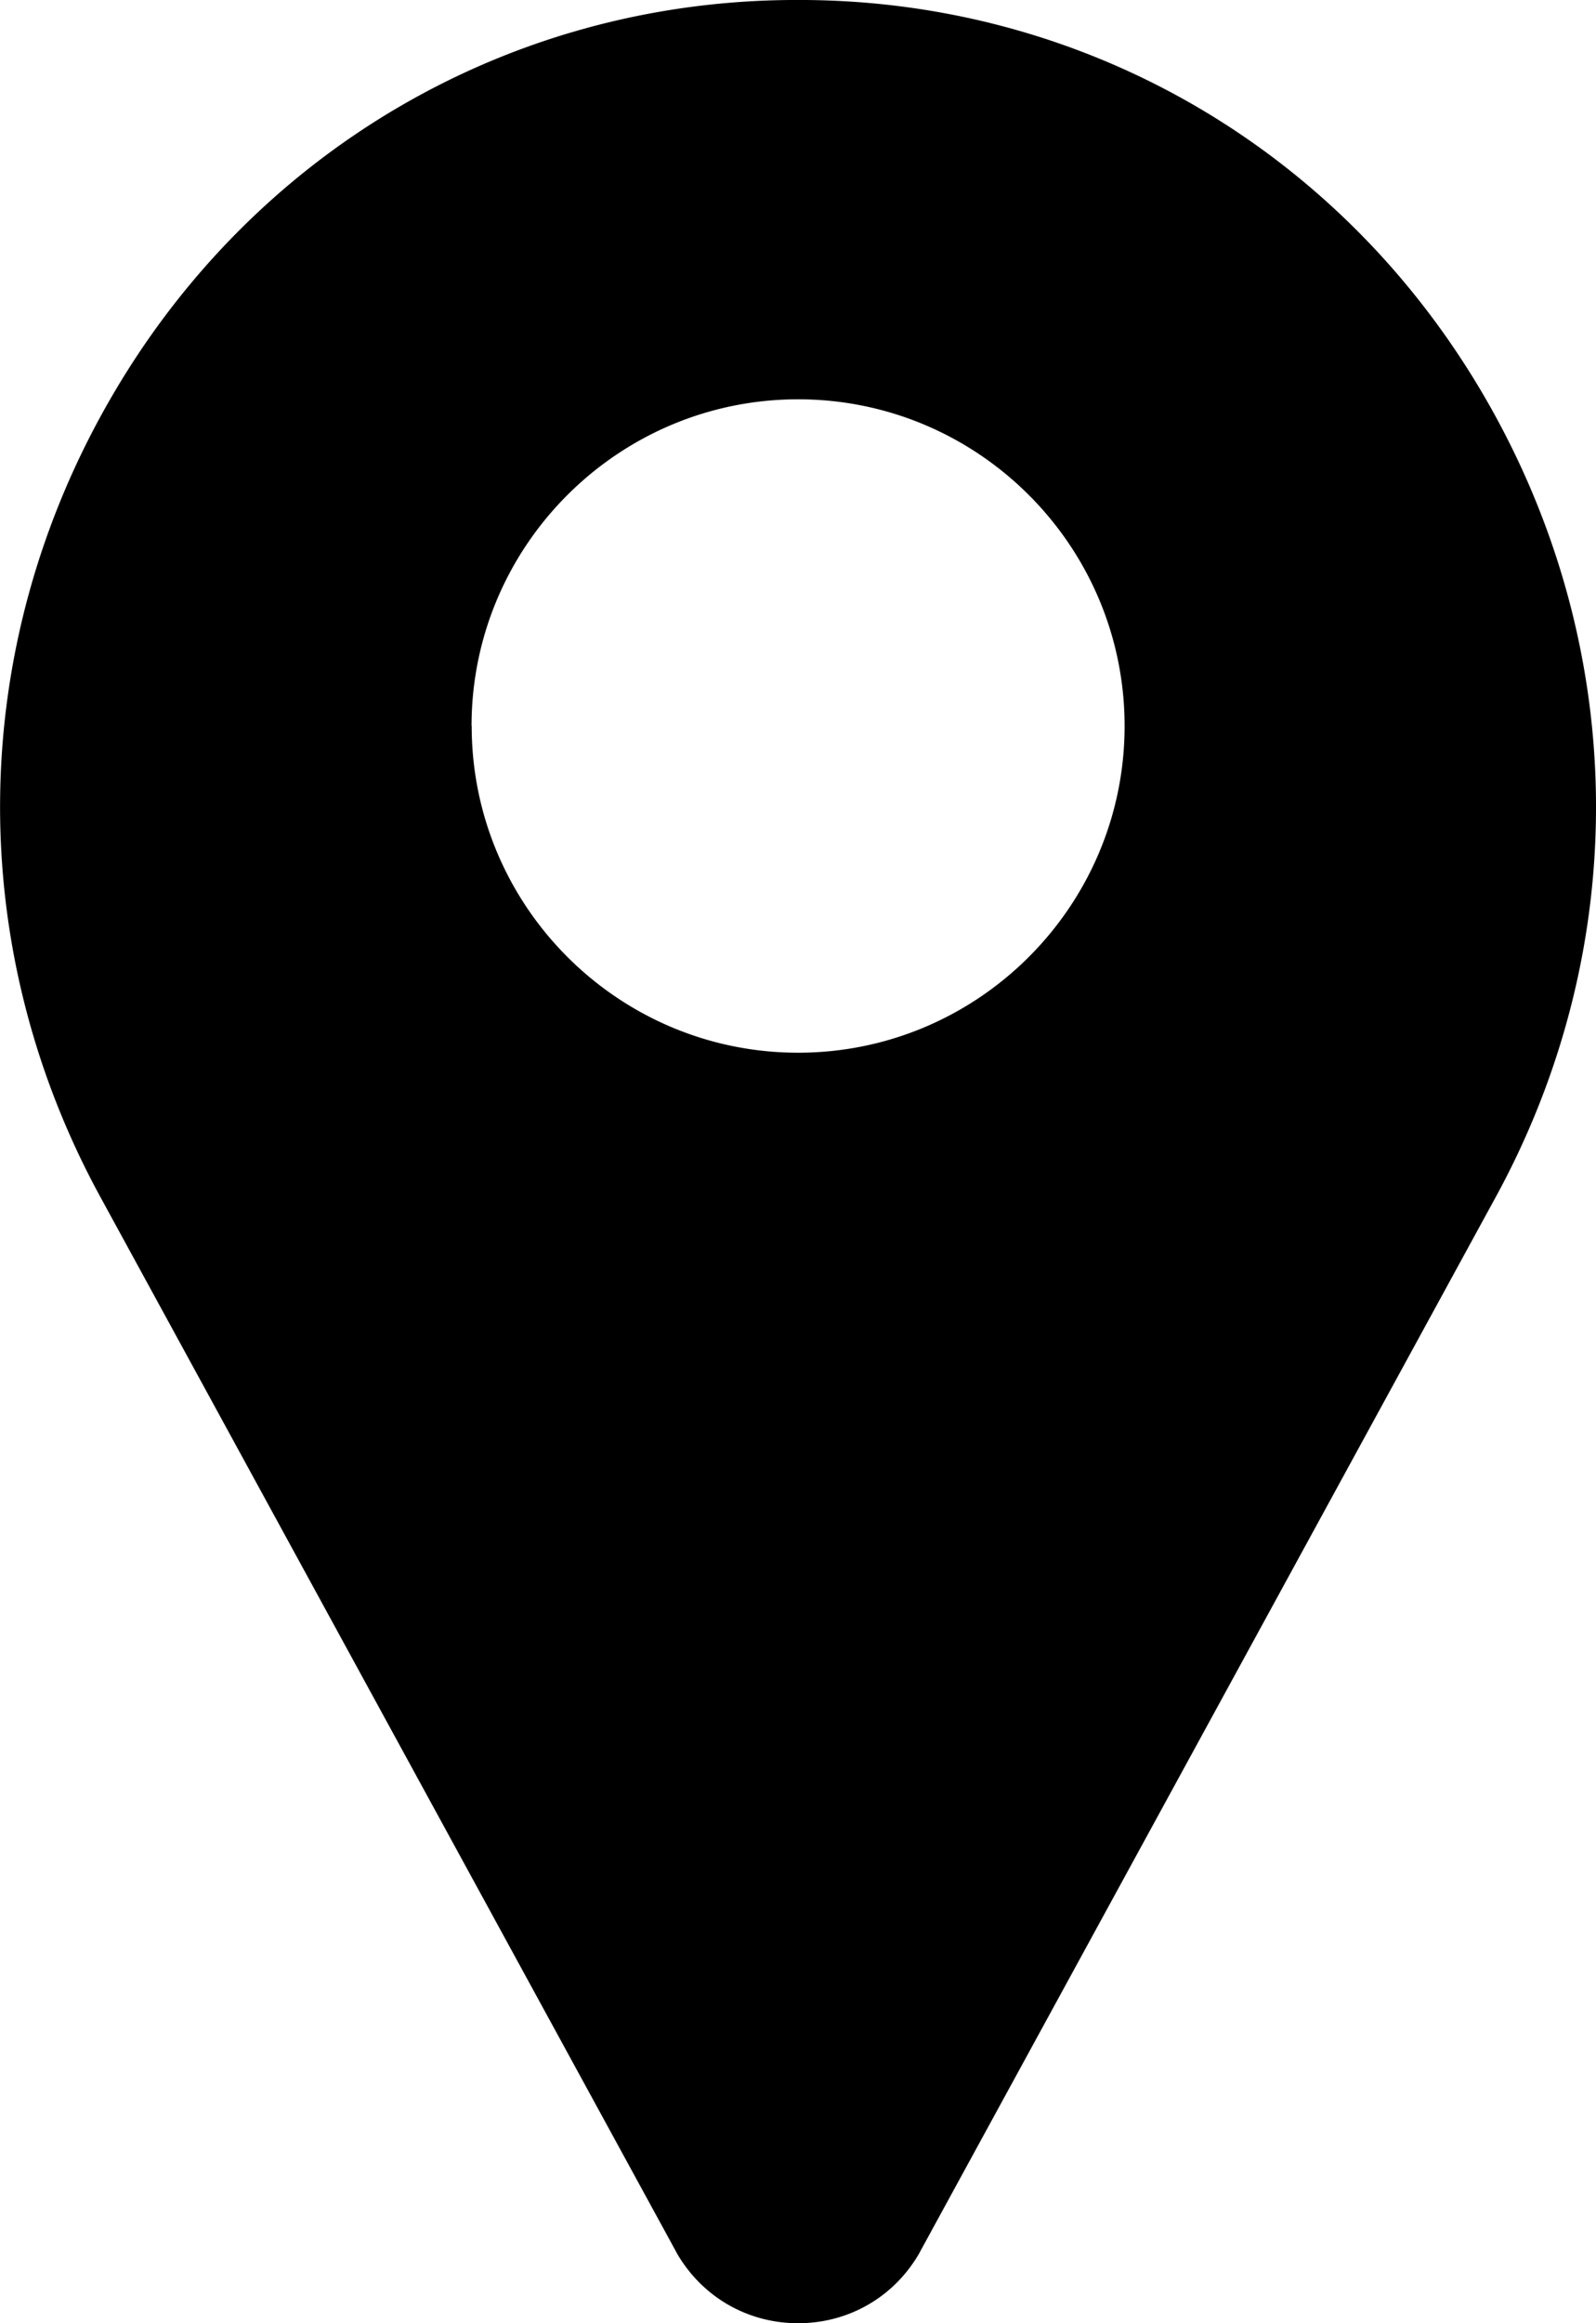
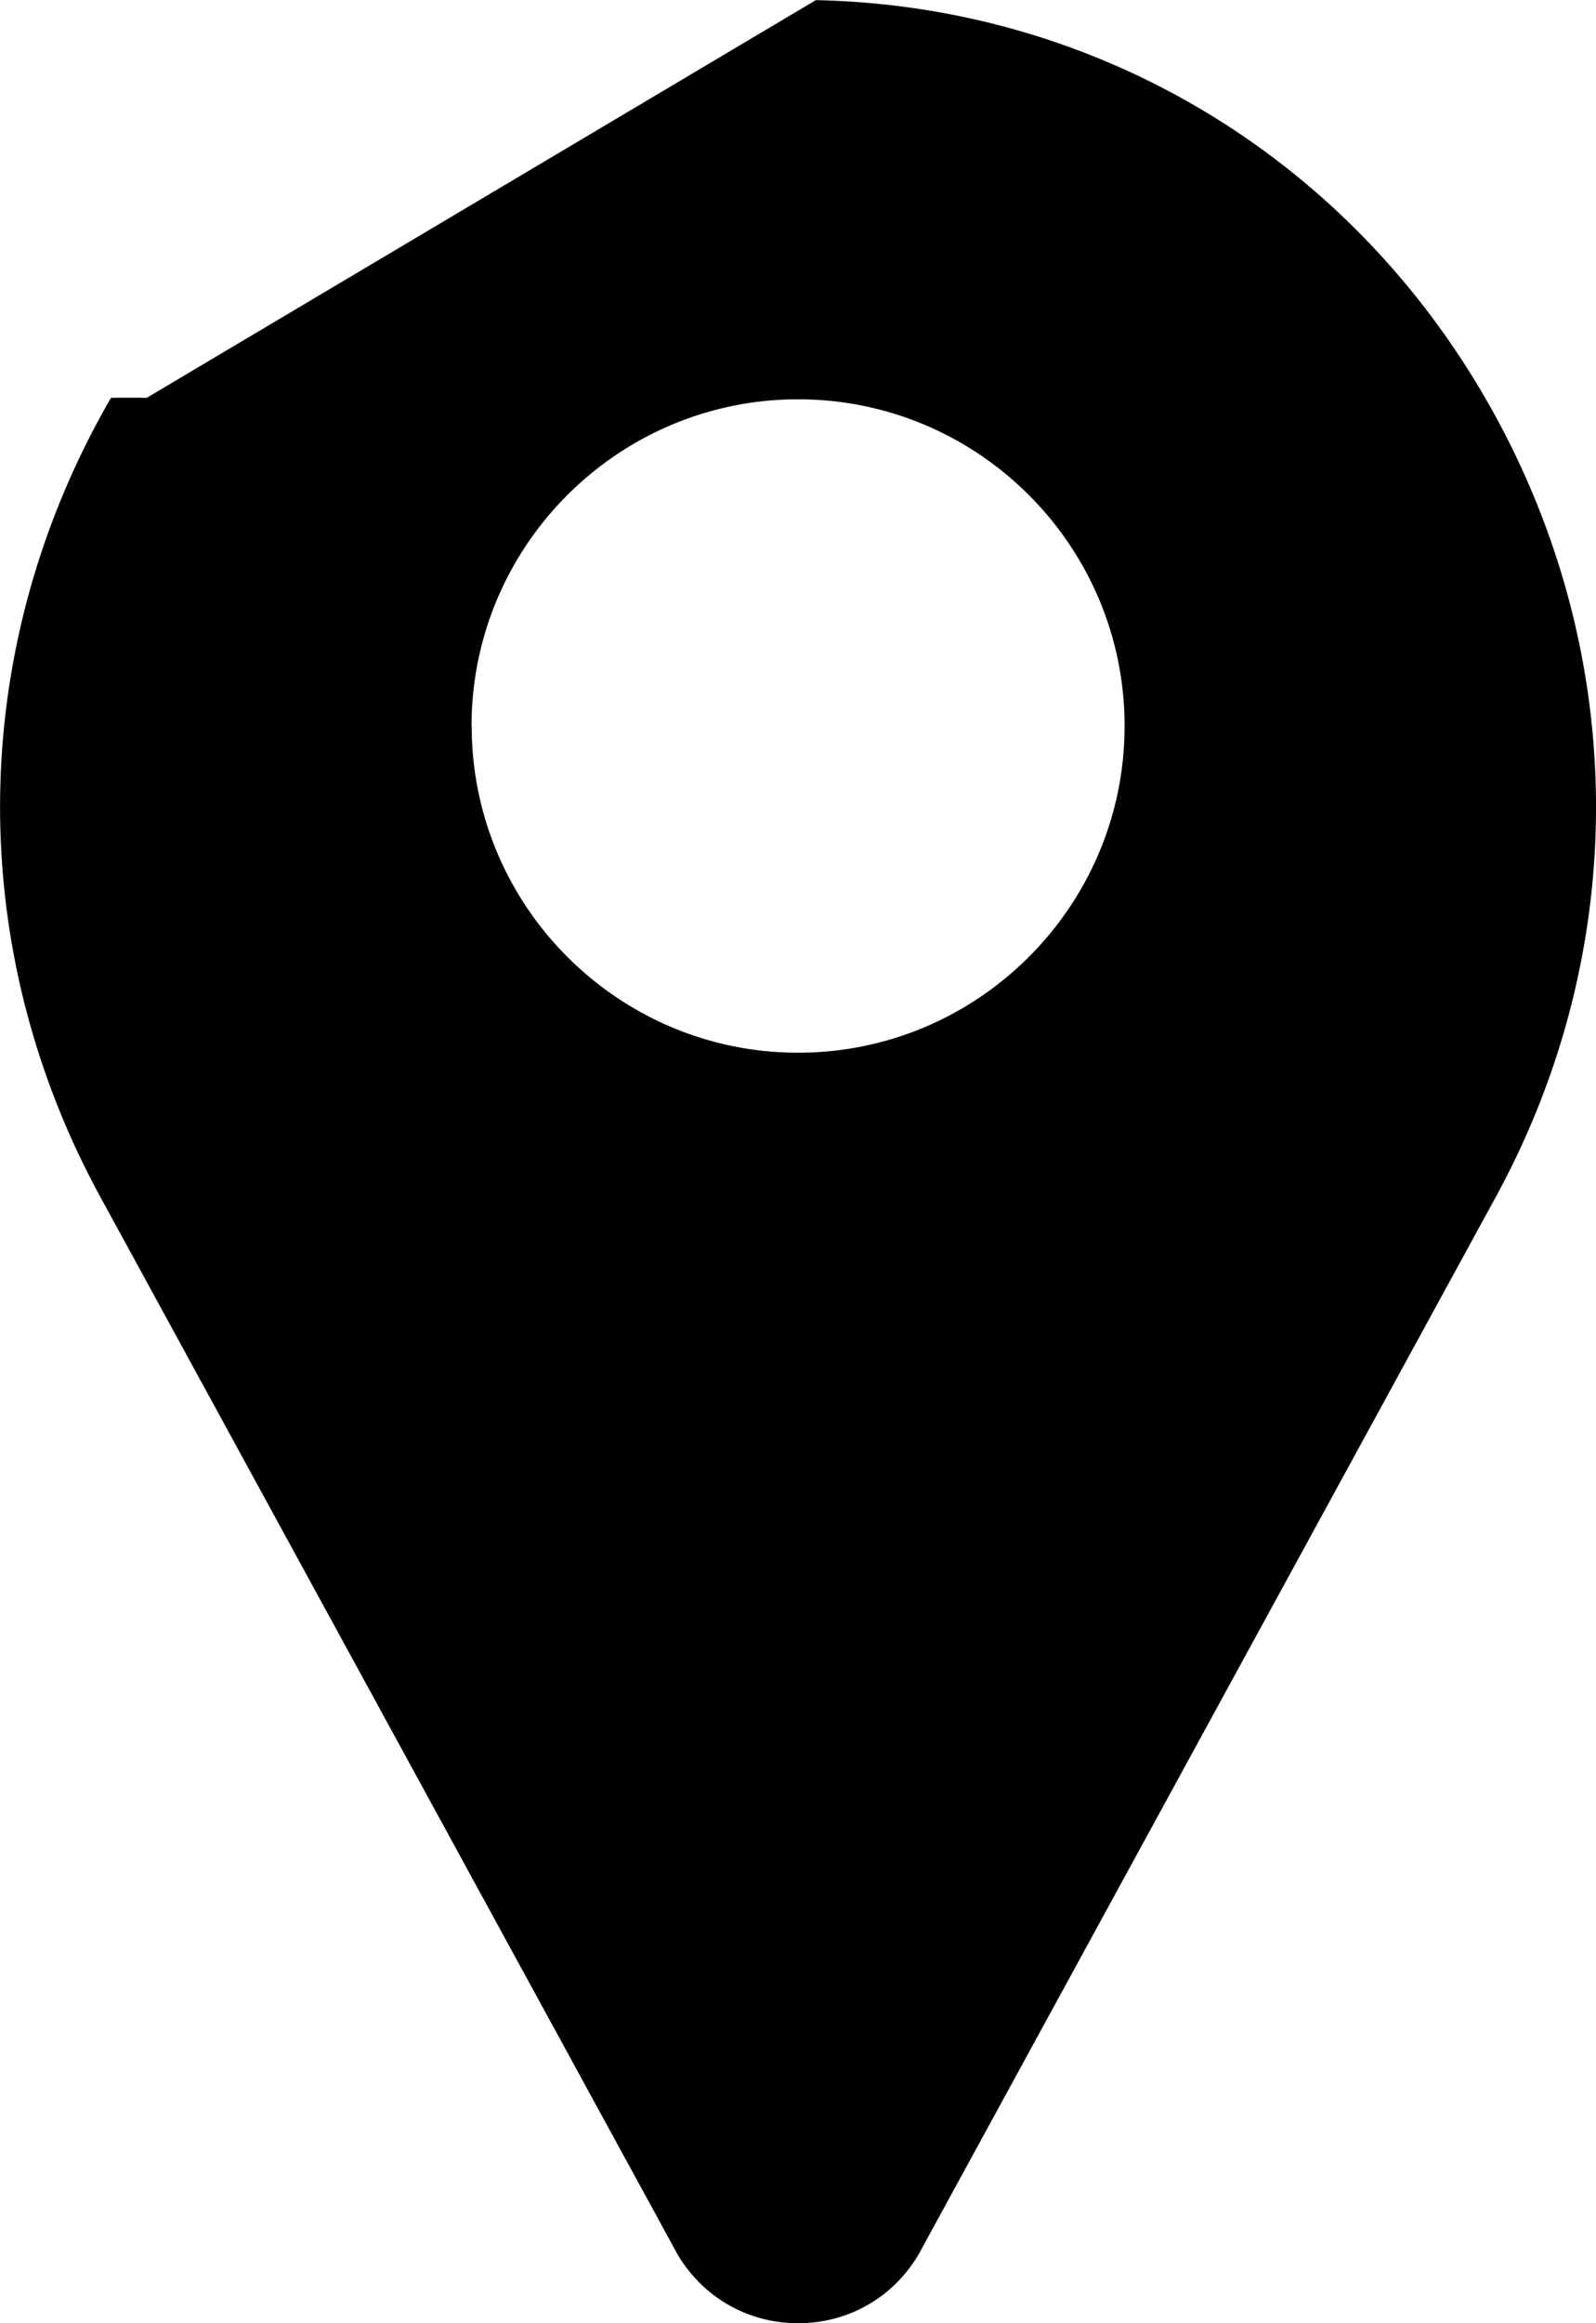
<svg xmlns="http://www.w3.org/2000/svg" width="11" height="16" fill="none">
-   <path fill-rule="evenodd" clip-rule="evenodd" d="M5.623.001c1.918.039 3.642 1.063 4.613 2.739.992 1.713 1.02 3.77.073 5.504l-3.967 7.262-.005.01c-.174.303-.487.484-.836.484-.349 0-.662-.181-.837-.484l-.005-.01-3.967-7.262c-.947-1.734-.92-3.791.073-5.504C1.735 1.064 3.459.04 5.377.001a5.985 5.985 0 0 1 .246 0ZM3.251 5c0 1.241 1.009 2.25 2.25 2.25 1.24 0 2.25-1.009 2.25-2.25 0-1.241-1.009-2.25-2.25-2.25S3.25 3.759 3.25 5Z" fill="#000" />
+   <path fill-rule="evenodd" clip-rule="evenodd" d="M5.623.001c1.918.039 3.642 1.063 4.613 2.739.992 1.713 1.02 3.77.073 5.504l-3.967 7.262-.005.01c-.174.303-.487.484-.836.484-.349 0-.662-.181-.837-.484l-.005-.01-3.967-7.262c-.947-1.734-.92-3.791.073-5.504a5.985 5.985 0 0 1 .246 0ZM3.251 5c0 1.241 1.009 2.25 2.25 2.25 1.24 0 2.25-1.009 2.25-2.25 0-1.241-1.009-2.25-2.25-2.25S3.25 3.759 3.25 5Z" fill="#000" />
</svg>